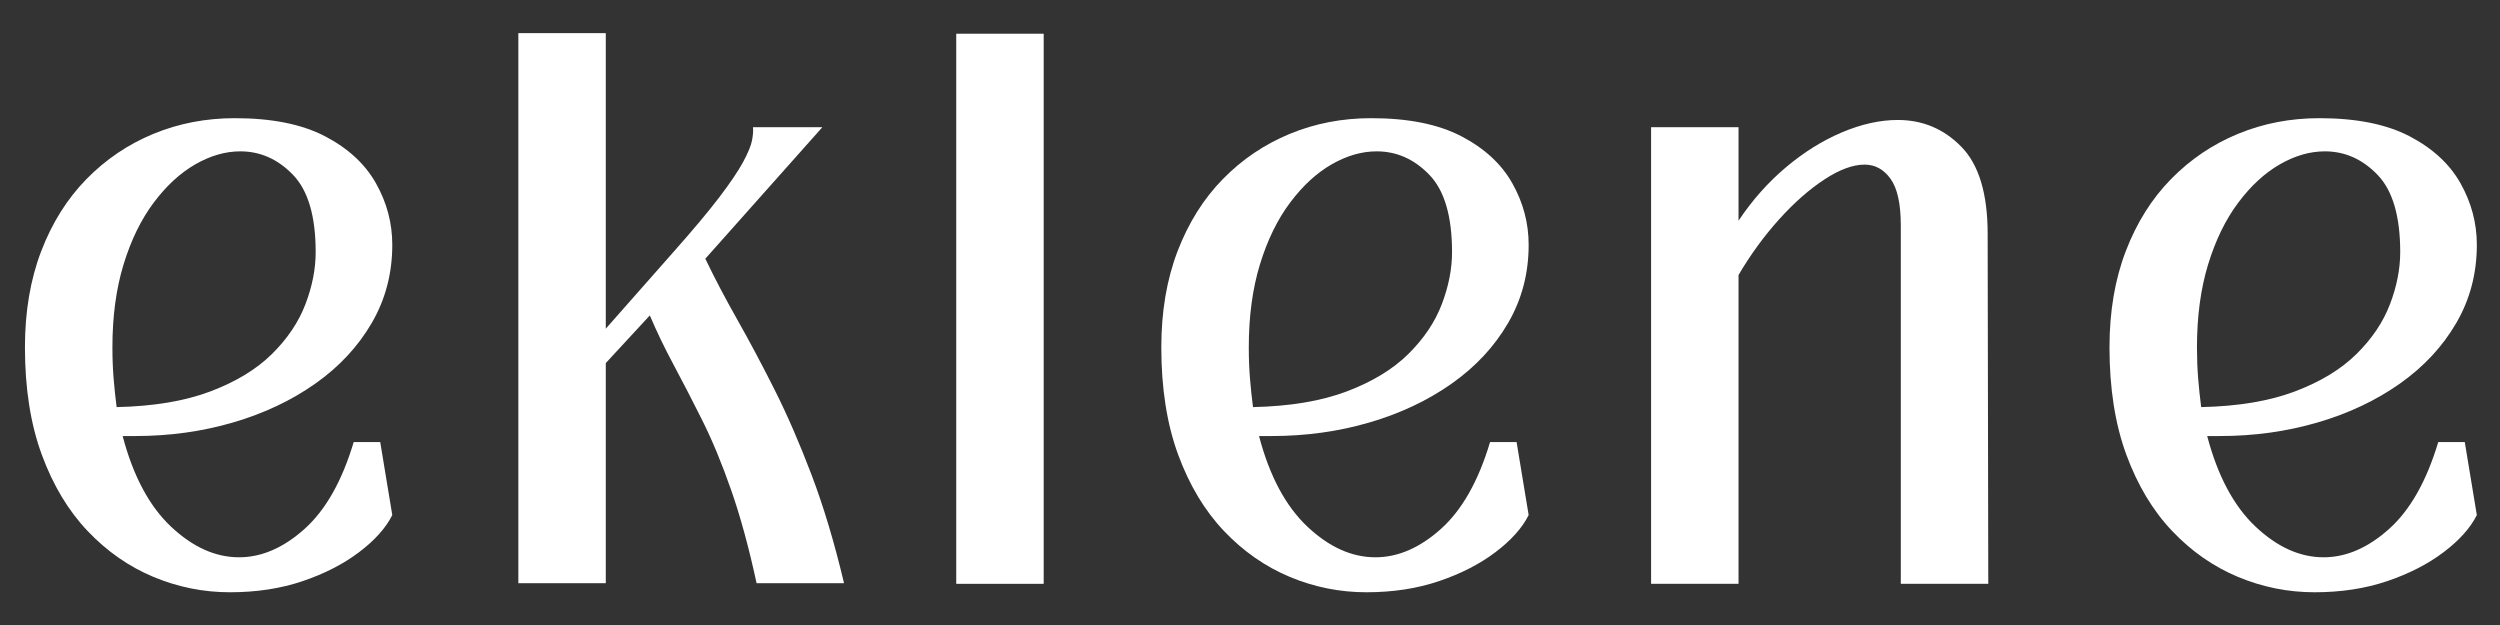
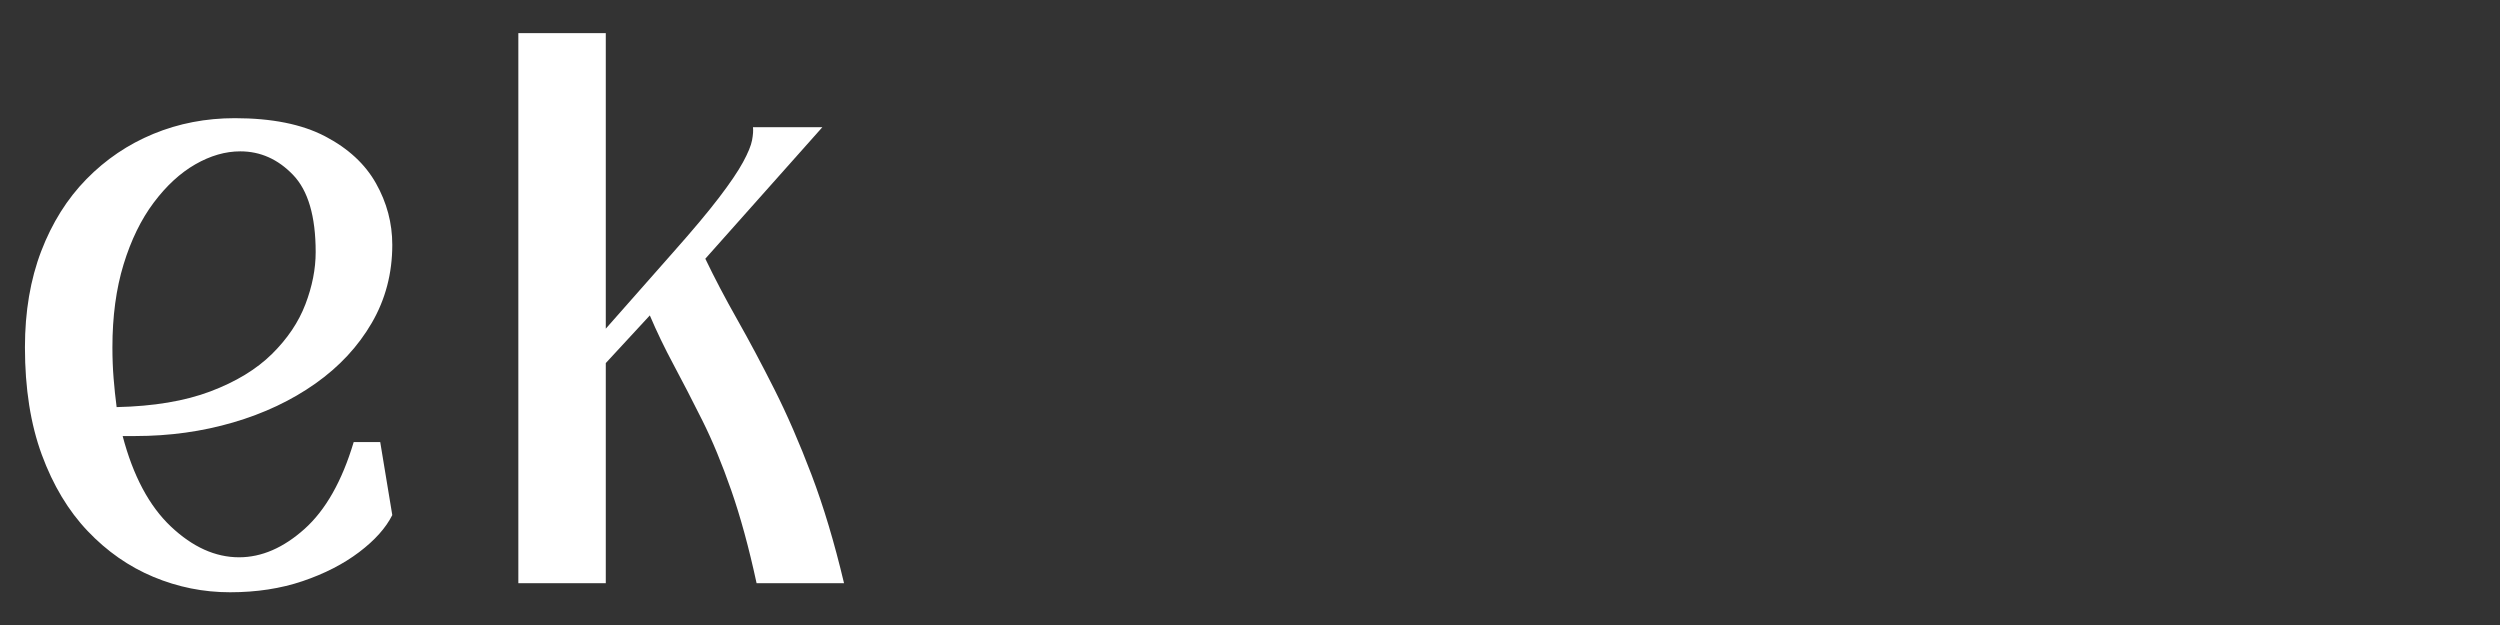
<svg xmlns="http://www.w3.org/2000/svg" version="1.2" preserveAspectRatio="xMidYMid meet" height="500" viewBox="0 0 1500 375" zoomAndPan="magnify" width="2000">
  <rect x="0" y="0" width="1500" height="375" fill="#333333" stroke="none" />
  <defs />
  <g id="f0453cb1a6">
    <g style="fill:#ffffff;fill-opacity:1;">
      <g transform="translate(5.558, 350.296)">
        <path d="M 206.656 -85.047 L 222.578 -85.047 L 229.812 -41.25 C 225.945 -33.531 219.312 -26.113 209.906 -19 C 200.5 -11.883 189.219 -6.094 176.062 -1.625 C 162.914 2.832 148.379 5.062 132.453 5.062 C 116.535 5.062 101.219 1.988 86.5 -4.156 C 71.781 -10.312 58.629 -19.477 47.047 -31.656 C 35.461 -43.844 26.289 -59.102 19.531 -77.438 C 12.781 -95.781 9.406 -117.258 9.406 -141.875 C 9.406 -163.344 12.66 -182.582 19.172 -199.594 C 25.691 -216.602 34.742 -231.02 46.328 -242.844 C 57.91 -254.664 71.301 -263.711 86.5 -269.984 C 101.695 -276.254 117.984 -279.391 135.359 -279.391 C 157.547 -279.391 175.578 -275.77 189.453 -268.531 C 203.328 -261.289 213.52 -251.879 220.031 -240.297 C 226.551 -228.723 229.812 -216.422 229.812 -203.391 C 229.812 -186.266 225.707 -170.645 217.5 -156.531 C 209.301 -142.414 198.023 -130.289 183.672 -120.156 C 169.316 -110.02 152.848 -102.238 134.266 -96.812 C 115.691 -91.383 96.148 -88.672 75.641 -88.672 L 68.031 -88.672 C 74.312 -64.785 83.961 -46.688 96.984 -34.375 C 110.016 -22.07 123.648 -15.922 137.891 -15.922 C 151.398 -15.922 164.488 -21.586 177.156 -32.922 C 189.82 -44.266 199.656 -61.641 206.656 -85.047 Z M 138.609 -259.484 C 129.68 -259.484 120.691 -256.891 111.641 -251.703 C 102.598 -246.516 94.273 -238.852 86.672 -228.719 C 79.078 -218.594 73.047 -206.227 68.578 -191.625 C 64.117 -177.031 61.891 -160.445 61.891 -141.875 C 61.891 -135.352 62.129 -129.133 62.609 -123.219 C 63.086 -117.312 63.691 -111.582 64.422 -106.031 C 86.617 -106.52 105.375 -109.66 120.688 -115.453 C 136.008 -121.242 148.316 -128.723 157.609 -137.891 C 166.898 -147.055 173.594 -157.004 177.688 -167.734 C 181.789 -178.473 183.844 -188.91 183.844 -199.047 C 183.844 -220.523 179.316 -235.969 170.266 -245.375 C 161.223 -254.781 150.672 -259.484 138.609 -259.484 Z M 138.609 -259.484" style="stroke:none" />
      </g>
    </g>
    <g style="fill:#ffffff;fill-opacity:1;">
      <g transform="translate(295.441, 350.296)">
        <path d="M 68.031 -0.359 L 15.562 -0.359 L 15.562 -330.422 L 68.031 -330.422 L 68.031 -153.094 L 108.578 -199.047 C 120.148 -212.078 129.254 -222.938 135.891 -231.625 C 142.523 -240.312 147.348 -247.426 150.359 -252.969 C 153.379 -258.52 155.191 -262.922 155.797 -266.172 C 156.398 -269.43 156.582 -272.031 156.344 -273.969 L 197.969 -273.969 L 127.75 -195.062 C 133.301 -183.488 139.695 -171.305 146.938 -158.516 C 154.176 -145.723 161.594 -131.785 169.188 -116.703 C 176.789 -101.629 184.211 -84.562 191.453 -65.5 C 198.691 -46.445 205.203 -24.734 210.984 -0.359 L 158.516 -0.359 C 153.93 -21.586 148.863 -40.164 143.312 -56.094 C 137.758 -72.02 131.969 -86.016 125.938 -98.078 C 119.906 -110.141 114.176 -121.238 108.75 -131.375 C 103.32 -141.508 98.555 -151.398 94.453 -161.047 L 68.031 -132.453 Z M 68.031 -0.359" style="stroke:none" />
      </g>
    </g>
    <g style="fill:#ffffff;fill-opacity:1;">
      <g transform="translate(558.181, 350.296)">
-         <path d="M 68.031 0 L 15.562 0 L 15.562 -330.062 L 68.031 -330.062 Z M 68.031 0" style="stroke:none" />
-       </g>
+         </g>
    </g>
    <g style="fill:#ffffff;fill-opacity:1;">
      <g transform="translate(687.38, 350.296)">
-         <path d="M 206.656 -85.047 L 222.578 -85.047 L 229.812 -41.25 C 225.945 -33.531 219.312 -26.113 209.906 -19 C 200.5 -11.883 189.219 -6.094 176.062 -1.625 C 162.914 2.832 148.379 5.062 132.453 5.062 C 116.535 5.062 101.219 1.988 86.5 -4.156 C 71.781 -10.312 58.629 -19.477 47.047 -31.656 C 35.461 -43.844 26.289 -59.102 19.531 -77.438 C 12.781 -95.781 9.406 -117.258 9.406 -141.875 C 9.406 -163.344 12.66 -182.582 19.172 -199.594 C 25.691 -216.602 34.742 -231.02 46.328 -242.844 C 57.91 -254.664 71.301 -263.711 86.5 -269.984 C 101.695 -276.254 117.984 -279.391 135.359 -279.391 C 157.547 -279.391 175.578 -275.77 189.453 -268.531 C 203.328 -261.289 213.52 -251.879 220.031 -240.297 C 226.551 -228.723 229.812 -216.422 229.812 -203.391 C 229.812 -186.266 225.707 -170.645 217.5 -156.531 C 209.301 -142.414 198.023 -130.289 183.672 -120.156 C 169.316 -110.02 152.848 -102.238 134.266 -96.812 C 115.691 -91.383 96.148 -88.672 75.641 -88.672 L 68.031 -88.672 C 74.312 -64.785 83.961 -46.688 96.984 -34.375 C 110.016 -22.07 123.648 -15.922 137.891 -15.922 C 151.398 -15.922 164.488 -21.586 177.156 -32.922 C 189.82 -44.266 199.656 -61.641 206.656 -85.047 Z M 138.609 -259.484 C 129.68 -259.484 120.691 -256.891 111.641 -251.703 C 102.598 -246.516 94.273 -238.852 86.672 -228.719 C 79.078 -218.594 73.047 -206.227 68.578 -191.625 C 64.117 -177.031 61.891 -160.445 61.891 -141.875 C 61.891 -135.352 62.129 -129.133 62.609 -123.219 C 63.086 -117.312 63.691 -111.582 64.422 -106.031 C 86.617 -106.52 105.375 -109.66 120.688 -115.453 C 136.008 -121.242 148.316 -128.723 157.609 -137.891 C 166.898 -147.055 173.594 -157.004 177.688 -167.734 C 181.789 -178.473 183.844 -188.91 183.844 -199.047 C 183.844 -220.523 179.316 -235.969 170.266 -245.375 C 161.223 -254.781 150.672 -259.484 138.609 -259.484 Z M 138.609 -259.484" style="stroke:none" />
-       </g>
+         </g>
    </g>
    <g style="fill:#ffffff;fill-opacity:1;">
      <g transform="translate(975.091, 350.296)">
-         <path d="M 217.5 -209.906 L 217.875 0 L 165.391 0 L 165.391 -214.969 C 165.391 -228 163.336 -237.348 159.234 -243.016 C 155.141 -248.691 149.953 -251.531 143.672 -251.531 C 136.68 -251.531 128.66 -248.57 119.609 -242.656 C 110.555 -236.75 101.504 -228.785 92.453 -218.766 C 83.41 -208.754 75.27 -197.598 68.031 -185.297 L 68.031 0 L 15.562 0 L 15.562 -273.969 L 68.031 -273.969 L 68.031 -217.875 C 76.238 -230.176 85.707 -240.848 96.438 -249.891 C 107.176 -258.941 118.395 -265.941 130.094 -270.891 C 141.801 -275.836 152.961 -278.312 163.578 -278.312 C 178.535 -278.312 191.258 -272.941 201.75 -262.203 C 212.25 -251.461 217.5 -234.031 217.5 -209.906 Z M 217.5 -209.906" style="stroke:none" />
-       </g>
+         </g>
    </g>
    <g style="fill:#ffffff;fill-opacity:1;">
      <g transform="translate(1256.287, 350.296)">
-         <path d="M 206.656 -85.047 L 222.578 -85.047 L 229.812 -41.25 C 225.945 -33.531 219.312 -26.113 209.906 -19 C 200.5 -11.883 189.219 -6.094 176.062 -1.625 C 162.914 2.832 148.379 5.062 132.453 5.062 C 116.535 5.062 101.219 1.988 86.5 -4.156 C 71.781 -10.312 58.629 -19.477 47.047 -31.656 C 35.461 -43.844 26.289 -59.102 19.531 -77.438 C 12.781 -95.781 9.406 -117.258 9.406 -141.875 C 9.406 -163.344 12.66 -182.582 19.172 -199.594 C 25.691 -216.602 34.742 -231.02 46.328 -242.844 C 57.91 -254.664 71.301 -263.711 86.5 -269.984 C 101.695 -276.254 117.984 -279.391 135.359 -279.391 C 157.547 -279.391 175.578 -275.77 189.453 -268.531 C 203.328 -261.289 213.52 -251.879 220.031 -240.297 C 226.551 -228.723 229.812 -216.422 229.812 -203.391 C 229.812 -186.266 225.707 -170.645 217.5 -156.531 C 209.301 -142.414 198.023 -130.289 183.672 -120.156 C 169.316 -110.02 152.848 -102.238 134.266 -96.812 C 115.691 -91.383 96.148 -88.672 75.641 -88.672 L 68.031 -88.672 C 74.312 -64.785 83.961 -46.688 96.984 -34.375 C 110.016 -22.07 123.648 -15.922 137.891 -15.922 C 151.398 -15.922 164.488 -21.586 177.156 -32.922 C 189.82 -44.266 199.656 -61.641 206.656 -85.047 Z M 138.609 -259.484 C 129.68 -259.484 120.691 -256.891 111.641 -251.703 C 102.598 -246.516 94.273 -238.852 86.672 -228.719 C 79.078 -218.594 73.047 -206.227 68.578 -191.625 C 64.117 -177.031 61.891 -160.445 61.891 -141.875 C 61.891 -135.352 62.129 -129.133 62.609 -123.219 C 63.086 -117.312 63.691 -111.582 64.422 -106.031 C 86.617 -106.52 105.375 -109.66 120.688 -115.453 C 136.008 -121.242 148.316 -128.723 157.609 -137.891 C 166.898 -147.055 173.594 -157.004 177.688 -167.734 C 181.789 -178.473 183.844 -188.91 183.844 -199.047 C 183.844 -220.523 179.316 -235.969 170.266 -245.375 C 161.223 -254.781 150.672 -259.484 138.609 -259.484 Z M 138.609 -259.484" style="stroke:none" />
-       </g>
+         </g>
    </g>
  </g>
</svg>